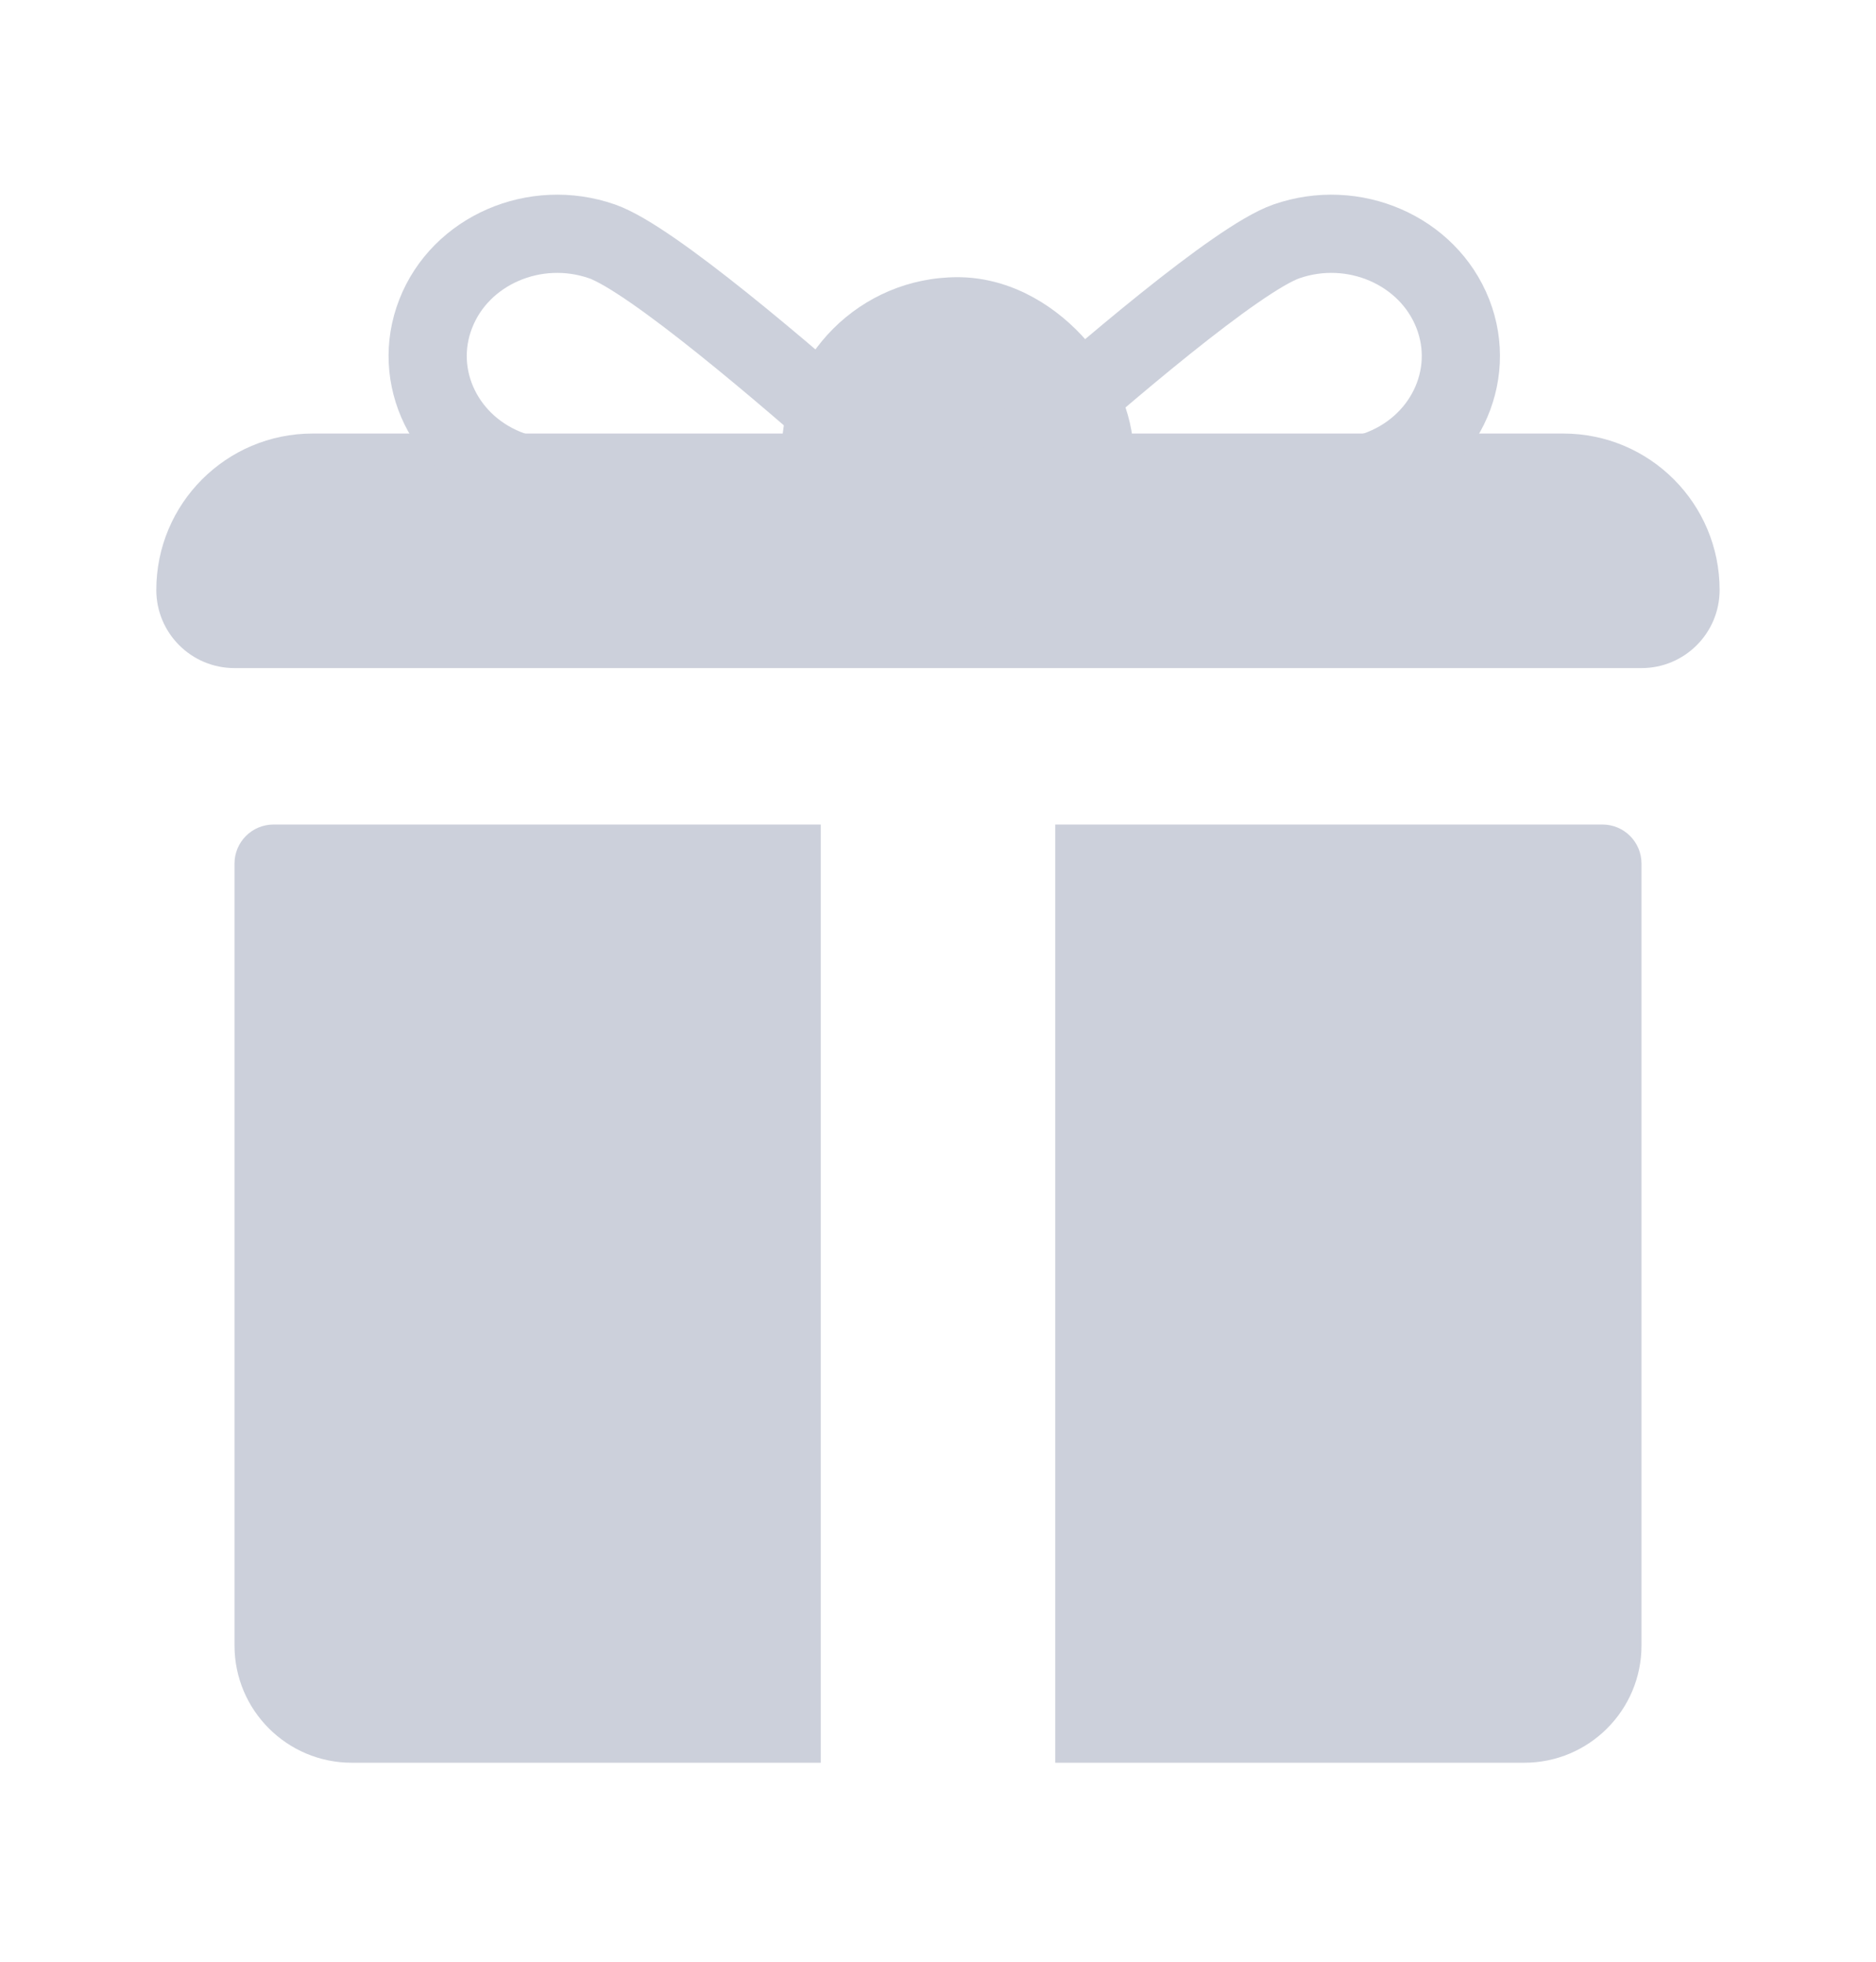
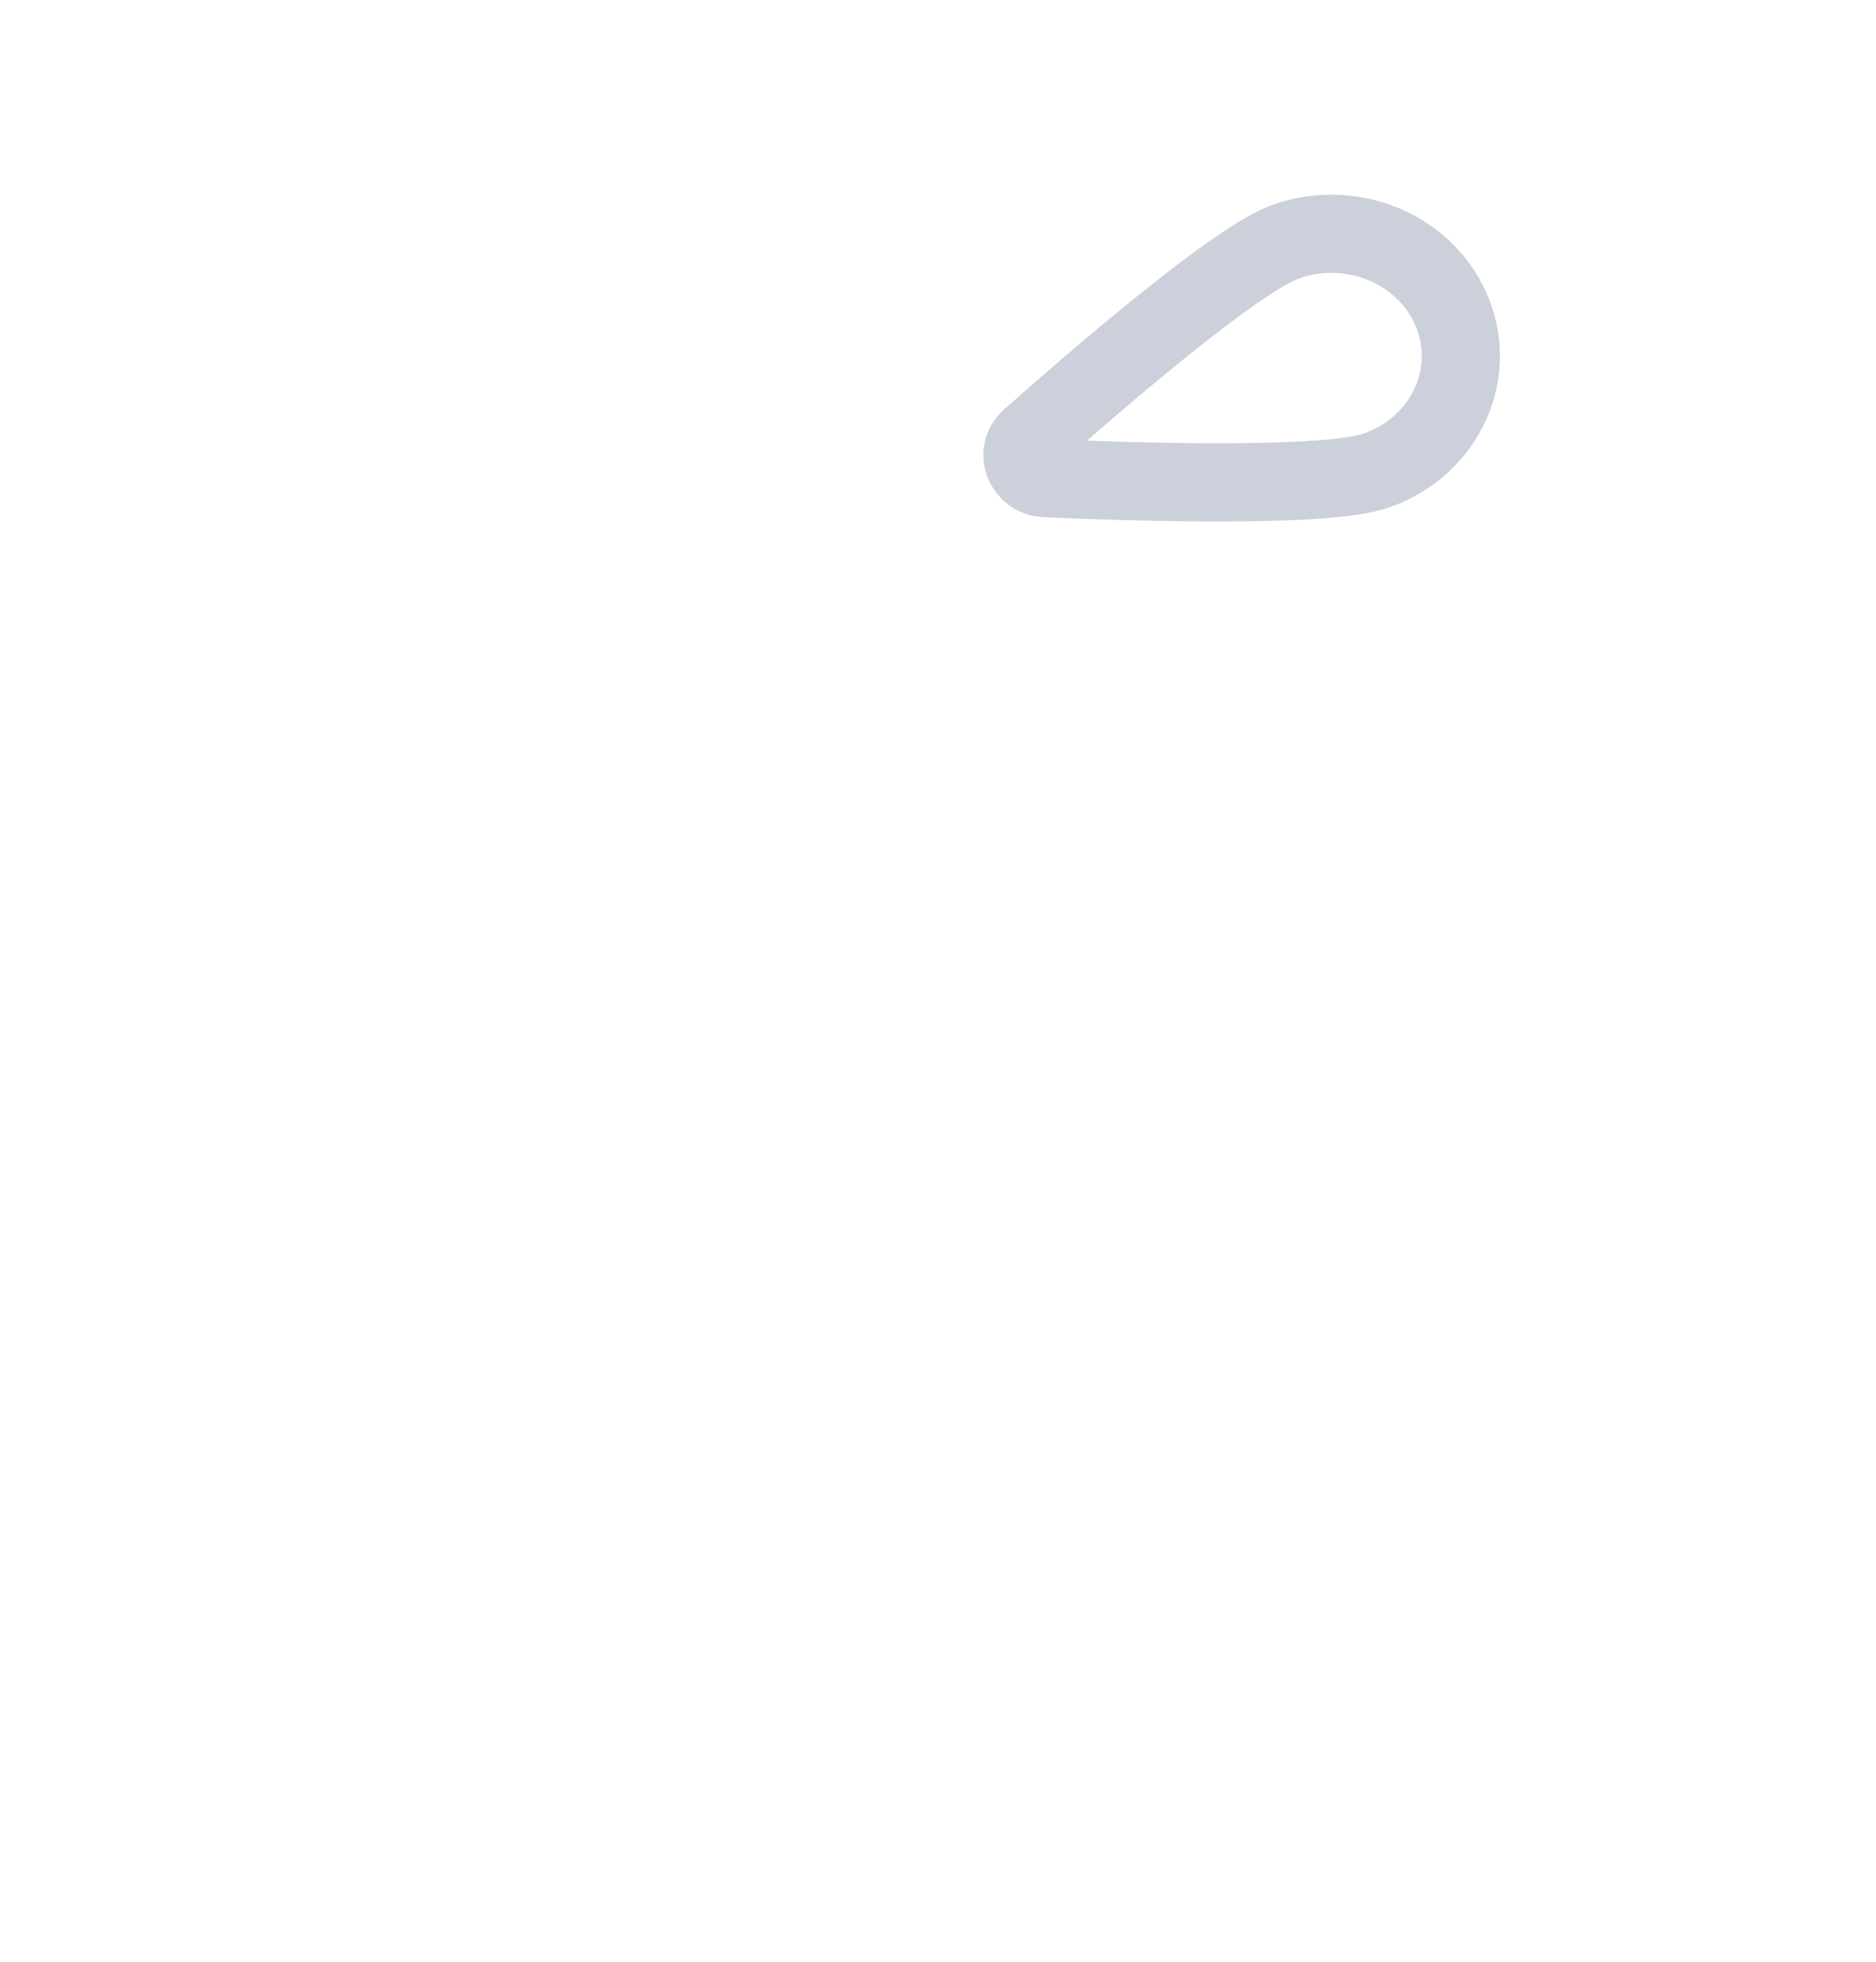
<svg xmlns="http://www.w3.org/2000/svg" width="22" height="23" viewBox="0 0 22 23" fill="none">
-   <path d="M1.833 6.917C1.833 7.423 2.243 7.833 2.75 7.833H19.25C19.756 7.833 20.166 7.423 20.166 6.917C20.166 5.904 19.346 5.083 18.333 5.083H3.666C2.654 5.083 1.833 5.904 1.833 6.917Z" fill="#CCD0DB" />
-   <path fill-rule="evenodd" clip-rule="evenodd" d="M9.625 9.667H3.208C2.955 9.667 2.75 9.872 2.75 10.125V19.292C2.75 20.051 3.366 20.667 4.125 20.667H9.625V9.667ZM12.375 20.667H17.875C18.634 20.667 19.25 20.051 19.25 19.292V10.125C19.25 9.872 19.045 9.667 18.792 9.667H12.375V20.667Z" fill="#CCD0DB" />
-   <rect x="9.167" y="3.25" width="4.125" height="4.125" rx="2.062" fill="#CCD0DB" />
-   <path d="M5.11 3.677C4.819 4.419 5.221 5.243 6.007 5.517C6.586 5.719 8.773 5.654 9.887 5.606C10.134 5.595 10.248 5.303 10.068 5.143C9.255 4.423 7.639 3.032 7.06 2.83C6.274 2.556 5.4 2.935 5.11 3.677Z" stroke="#CCD0DB" stroke-width="0.917" />
  <path d="M17.037 3.677C17.328 4.419 16.926 5.243 16.139 5.517C15.56 5.719 13.373 5.654 12.26 5.606C12.013 5.595 11.898 5.303 12.079 5.143C12.891 4.423 14.507 3.032 15.086 2.83C15.873 2.556 16.746 2.935 17.037 3.677Z" stroke="#CCD0DB" stroke-width="0.917" />
</svg>